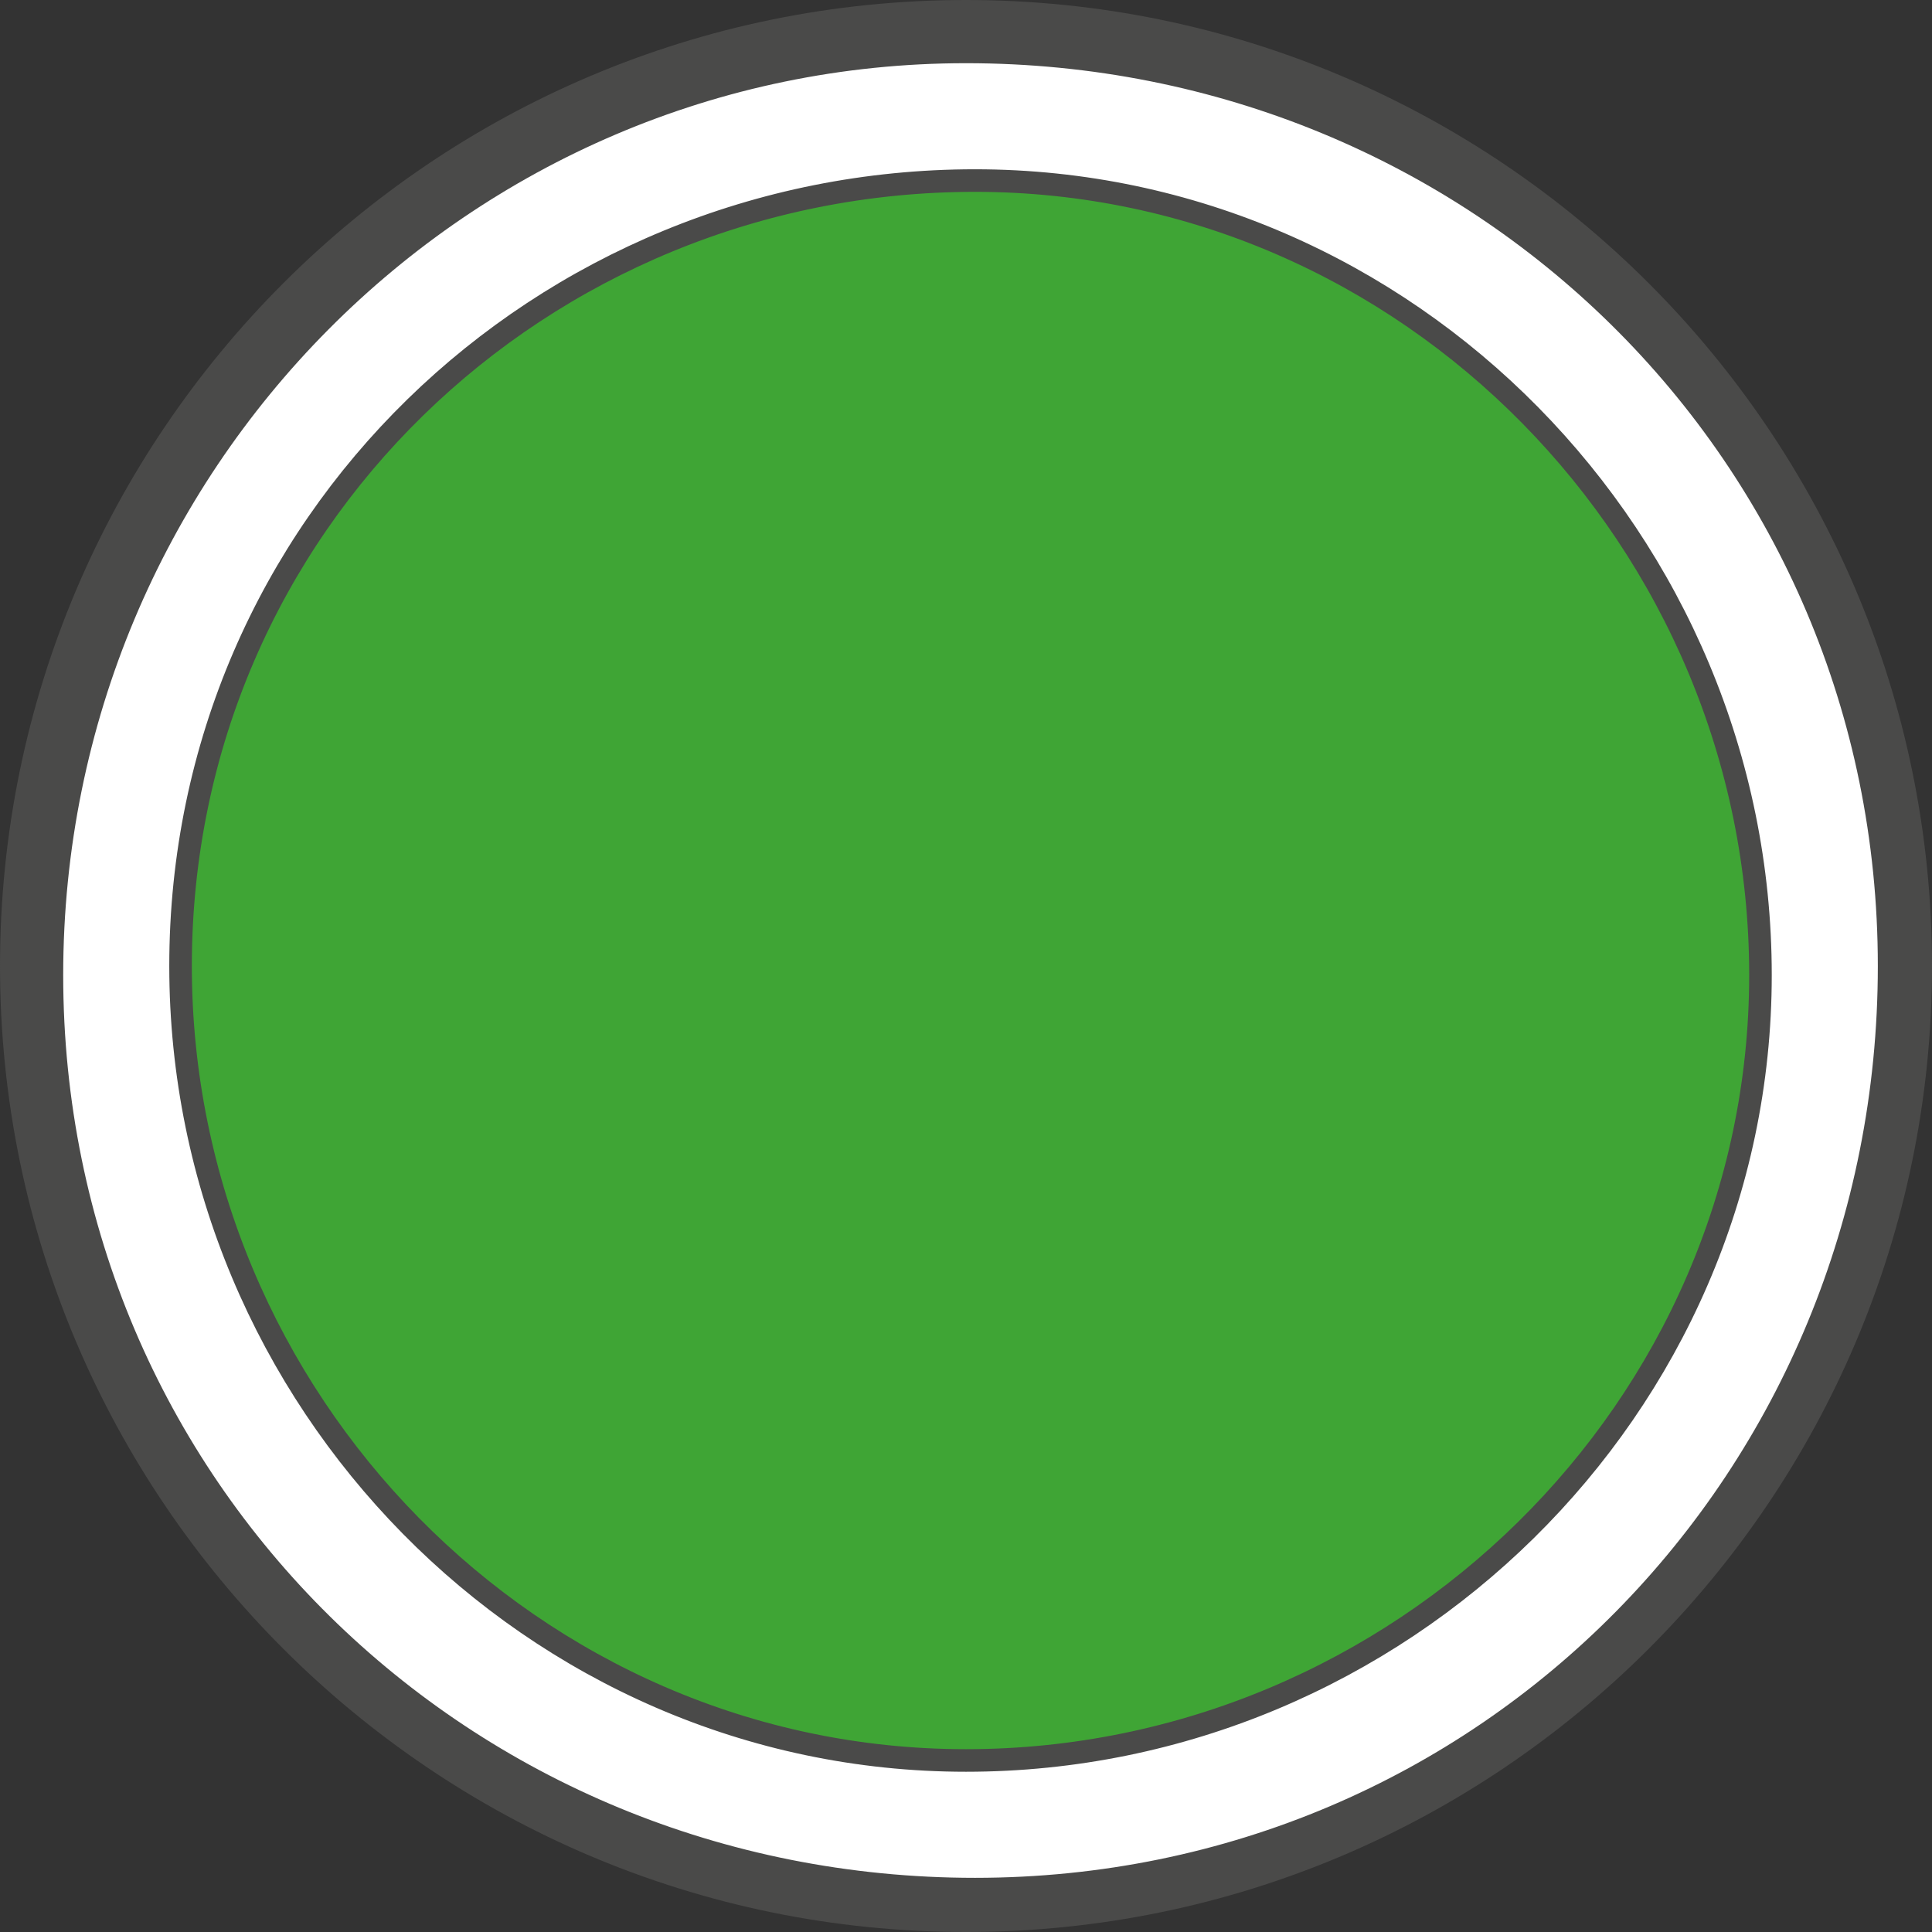
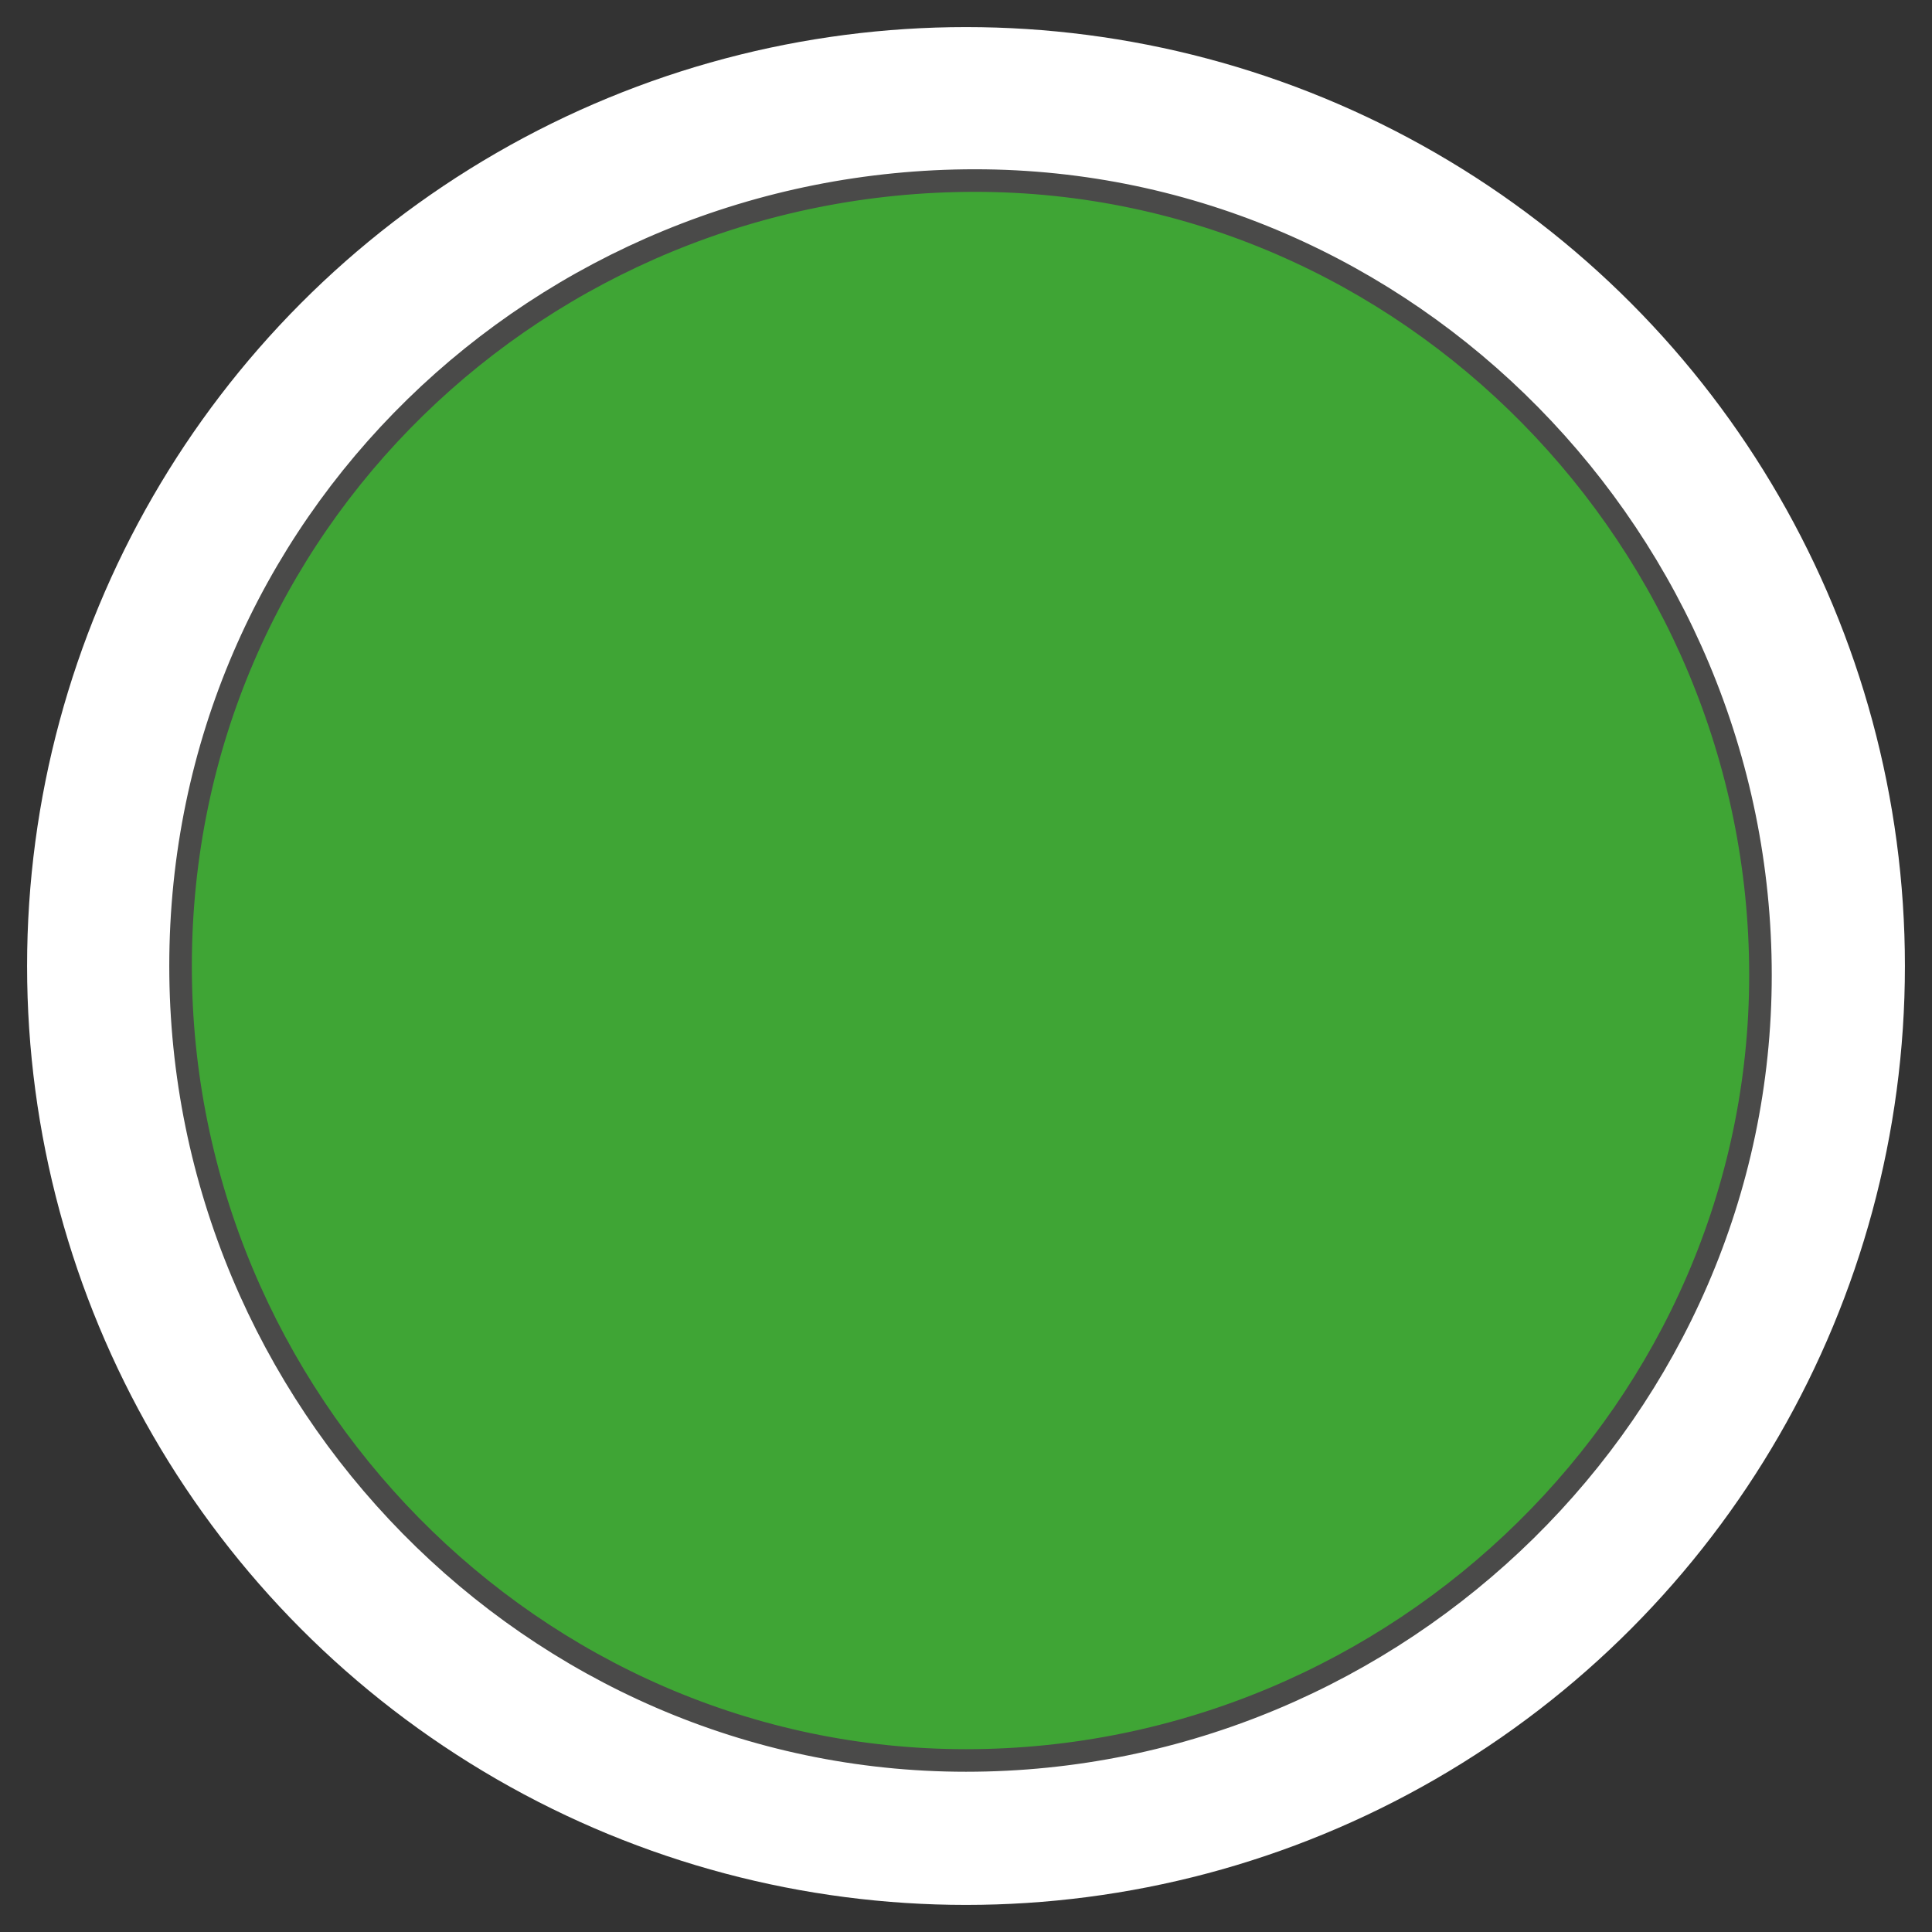
<svg xmlns="http://www.w3.org/2000/svg" xmlns:xlink="http://www.w3.org/1999/xlink" version="1.1" id="Livello_1" x="0px" y="0px" viewBox="0 0 21.4 21.4" style="enable-background:new 0 0 21.4 21.4;" xml:space="preserve">
  <rect x="0" y="0" width="21.4" height="21.4" fill="#333333" stroke="none" />
  <style type="text/css">
	.st0{fill:#FFFFFF;}
	.st1{clip-path:url(#SVGID_2_);}
	.st2{fill:#3FA535;stroke:#4A4A49;stroke-width:0.25;stroke-miterlimit:10;}
	.st3{fill:#4A4A49;}
</style>
  <circle class="st0" cx="10.7" cy="10.7" r="10.4" />
  <title>Risorsa 64</title>
  <g id="Livello_2_1_">
    <g id="Livello_1-2">
      <g>
        <defs>
          <rect id="SVGID_1_" y="0" width="21.4" height="21.4" />
        </defs>
        <clipPath id="SVGID_2_">
          <use xlink:href="#SVGID_1_" style="overflow:visible;" />
        </clipPath>
        <g class="st1">
          <path class="st2" d="M10.7,19.5c4.8,0,8.8-3.9,8.8-8.7S15.6,2,10.8,2S2,5.8,2,10.7c0,0,0,0,0,0C2,15.5,5.9,19.5,10.7,19.5" />
-           <path class="st3" d="M10.7,0.7c5.6,0,10.1,4.4,10.1,10s-4.4,10.1-10,10.1c-5.6,0-10.1-4.4-10.1-10c0,0,0,0,0,0      C0.7,5.2,5.2,0.7,10.7,0.7 M10.7,21.4c5.9,0,10.7-4.8,10.7-10.7S16.6,0,10.7,0S0,4.8,0,10.7c0,0,0,0,0,0      C0,16.6,4.8,21.4,10.7,21.4" />
        </g>
      </g>
    </g>
  </g>
</svg>